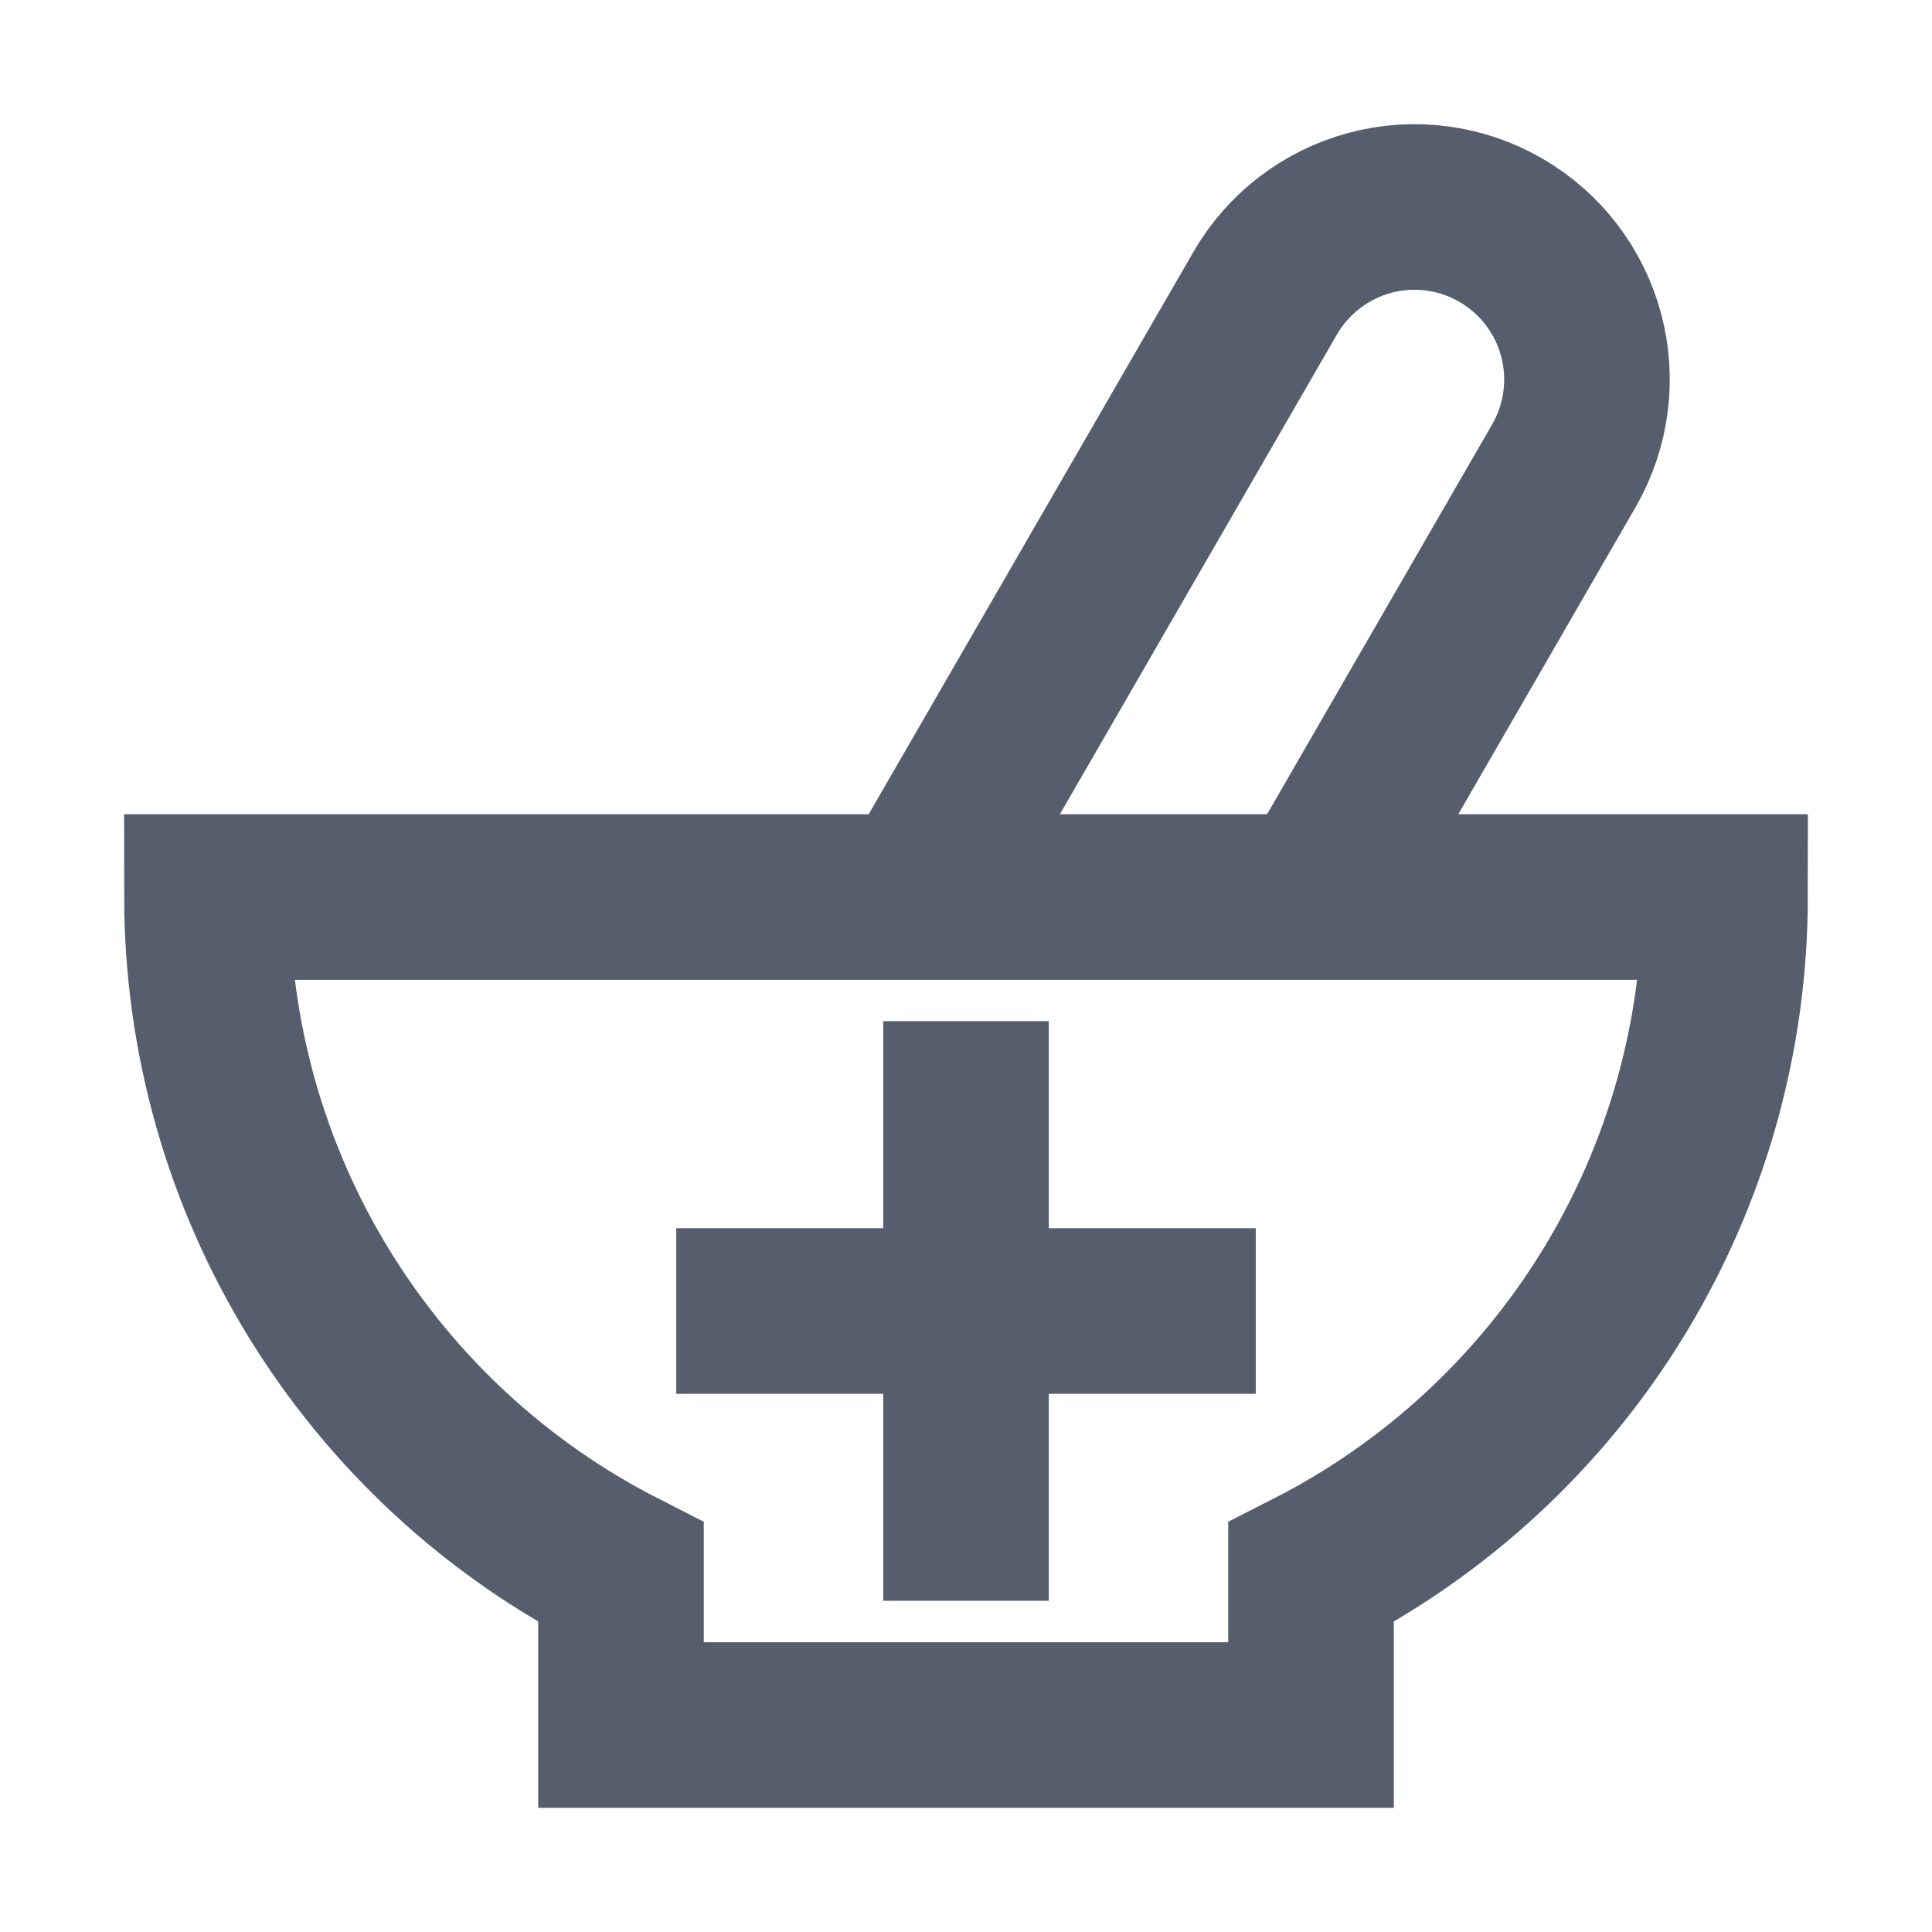
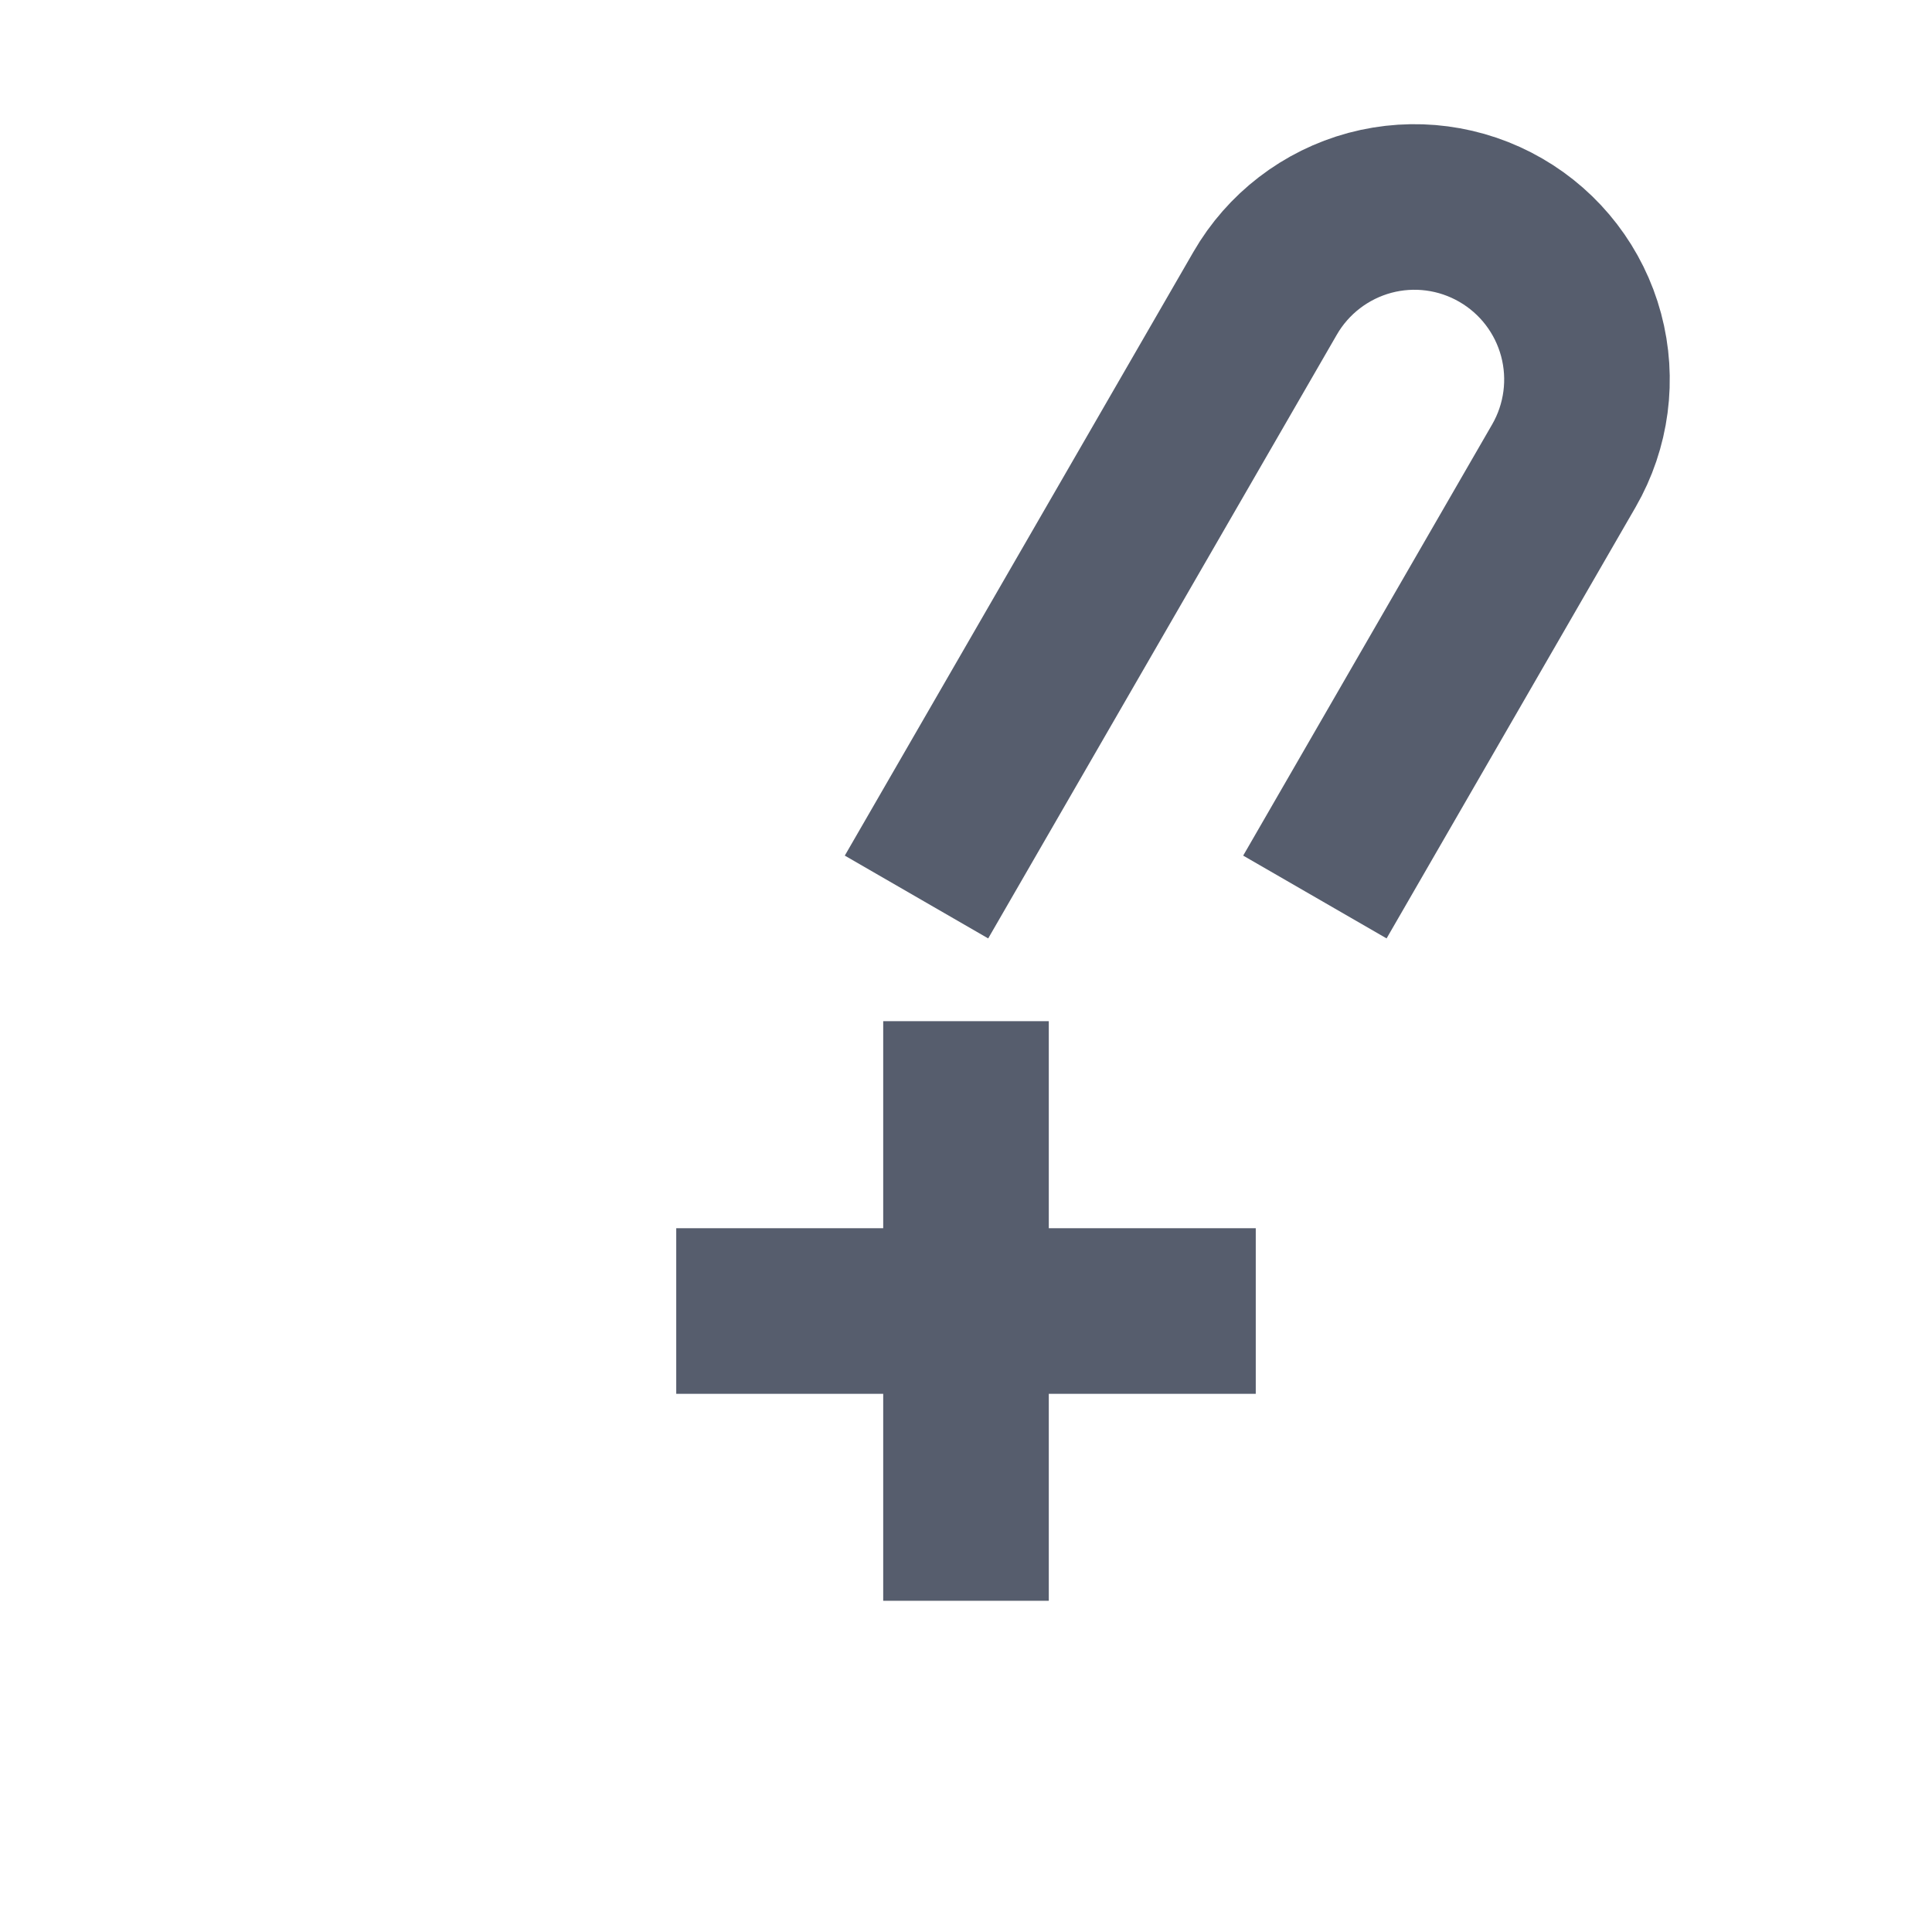
<svg xmlns="http://www.w3.org/2000/svg" width="24" height="24" viewBox="0 0 24 24" fill="none">
  <path d="M11.385 11.143L15.716 3.643C16 3.151 16.468 2.792 17.017 2.644C17.566 2.497 18.151 2.574 18.643 2.859C19.135 3.143 19.494 3.611 19.641 4.16C19.788 4.709 19.711 5.294 19.427 5.786L16.334 11.143" stroke="#565D6D" stroke-width="2.057" stroke-miterlimit="10" />
-   <path d="M21.429 11.143L2.571 11.143C2.572 12.88 3.052 14.583 3.96 16.064C4.868 17.544 6.167 18.746 7.714 19.534L7.714 21.429L16.286 21.429V19.534C17.833 18.746 19.133 17.544 20.04 16.064C20.948 14.583 21.428 12.88 21.429 11.143Z" stroke="#565D6D" stroke-width="2.057" stroke-miterlimit="10" stroke-linecap="square" />
  <path d="M12 13.714L12 18.857" stroke="#565D6D" stroke-width="2.057" stroke-miterlimit="10" stroke-linecap="square" />
  <path d="M9.429 16.286H14.571" stroke="#565D6D" stroke-width="2.057" stroke-miterlimit="10" stroke-linecap="square" />
</svg>